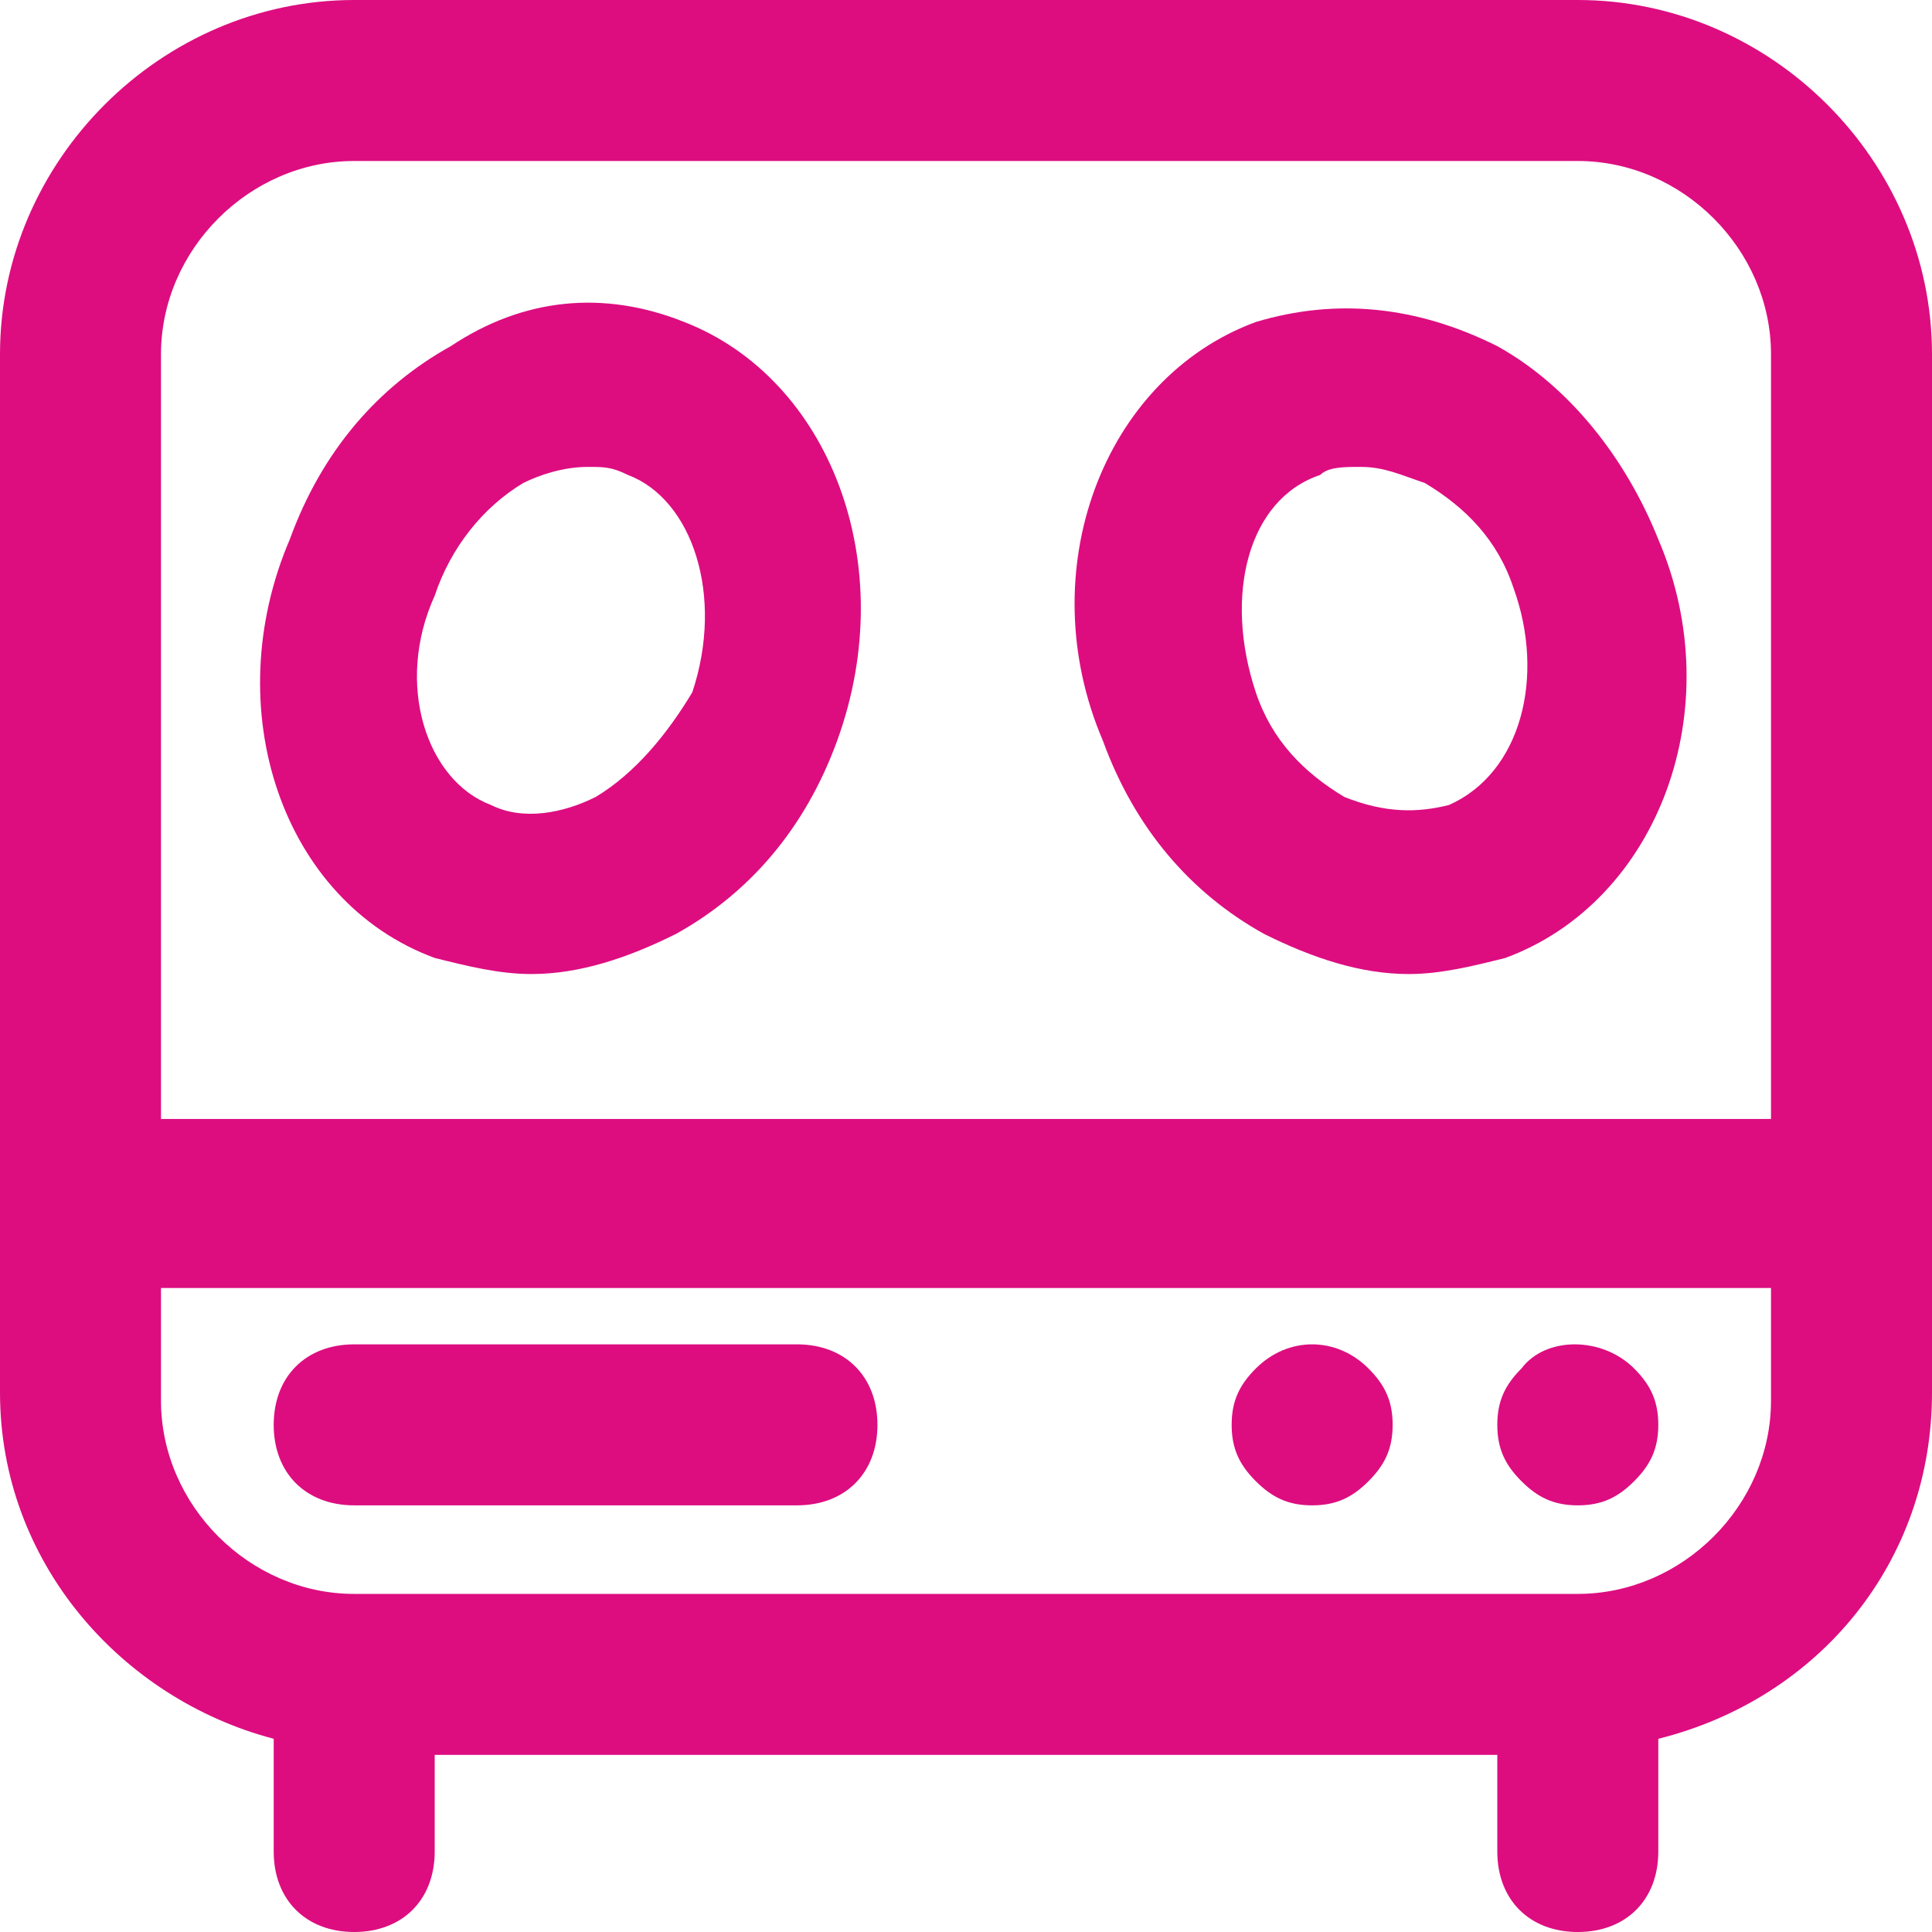
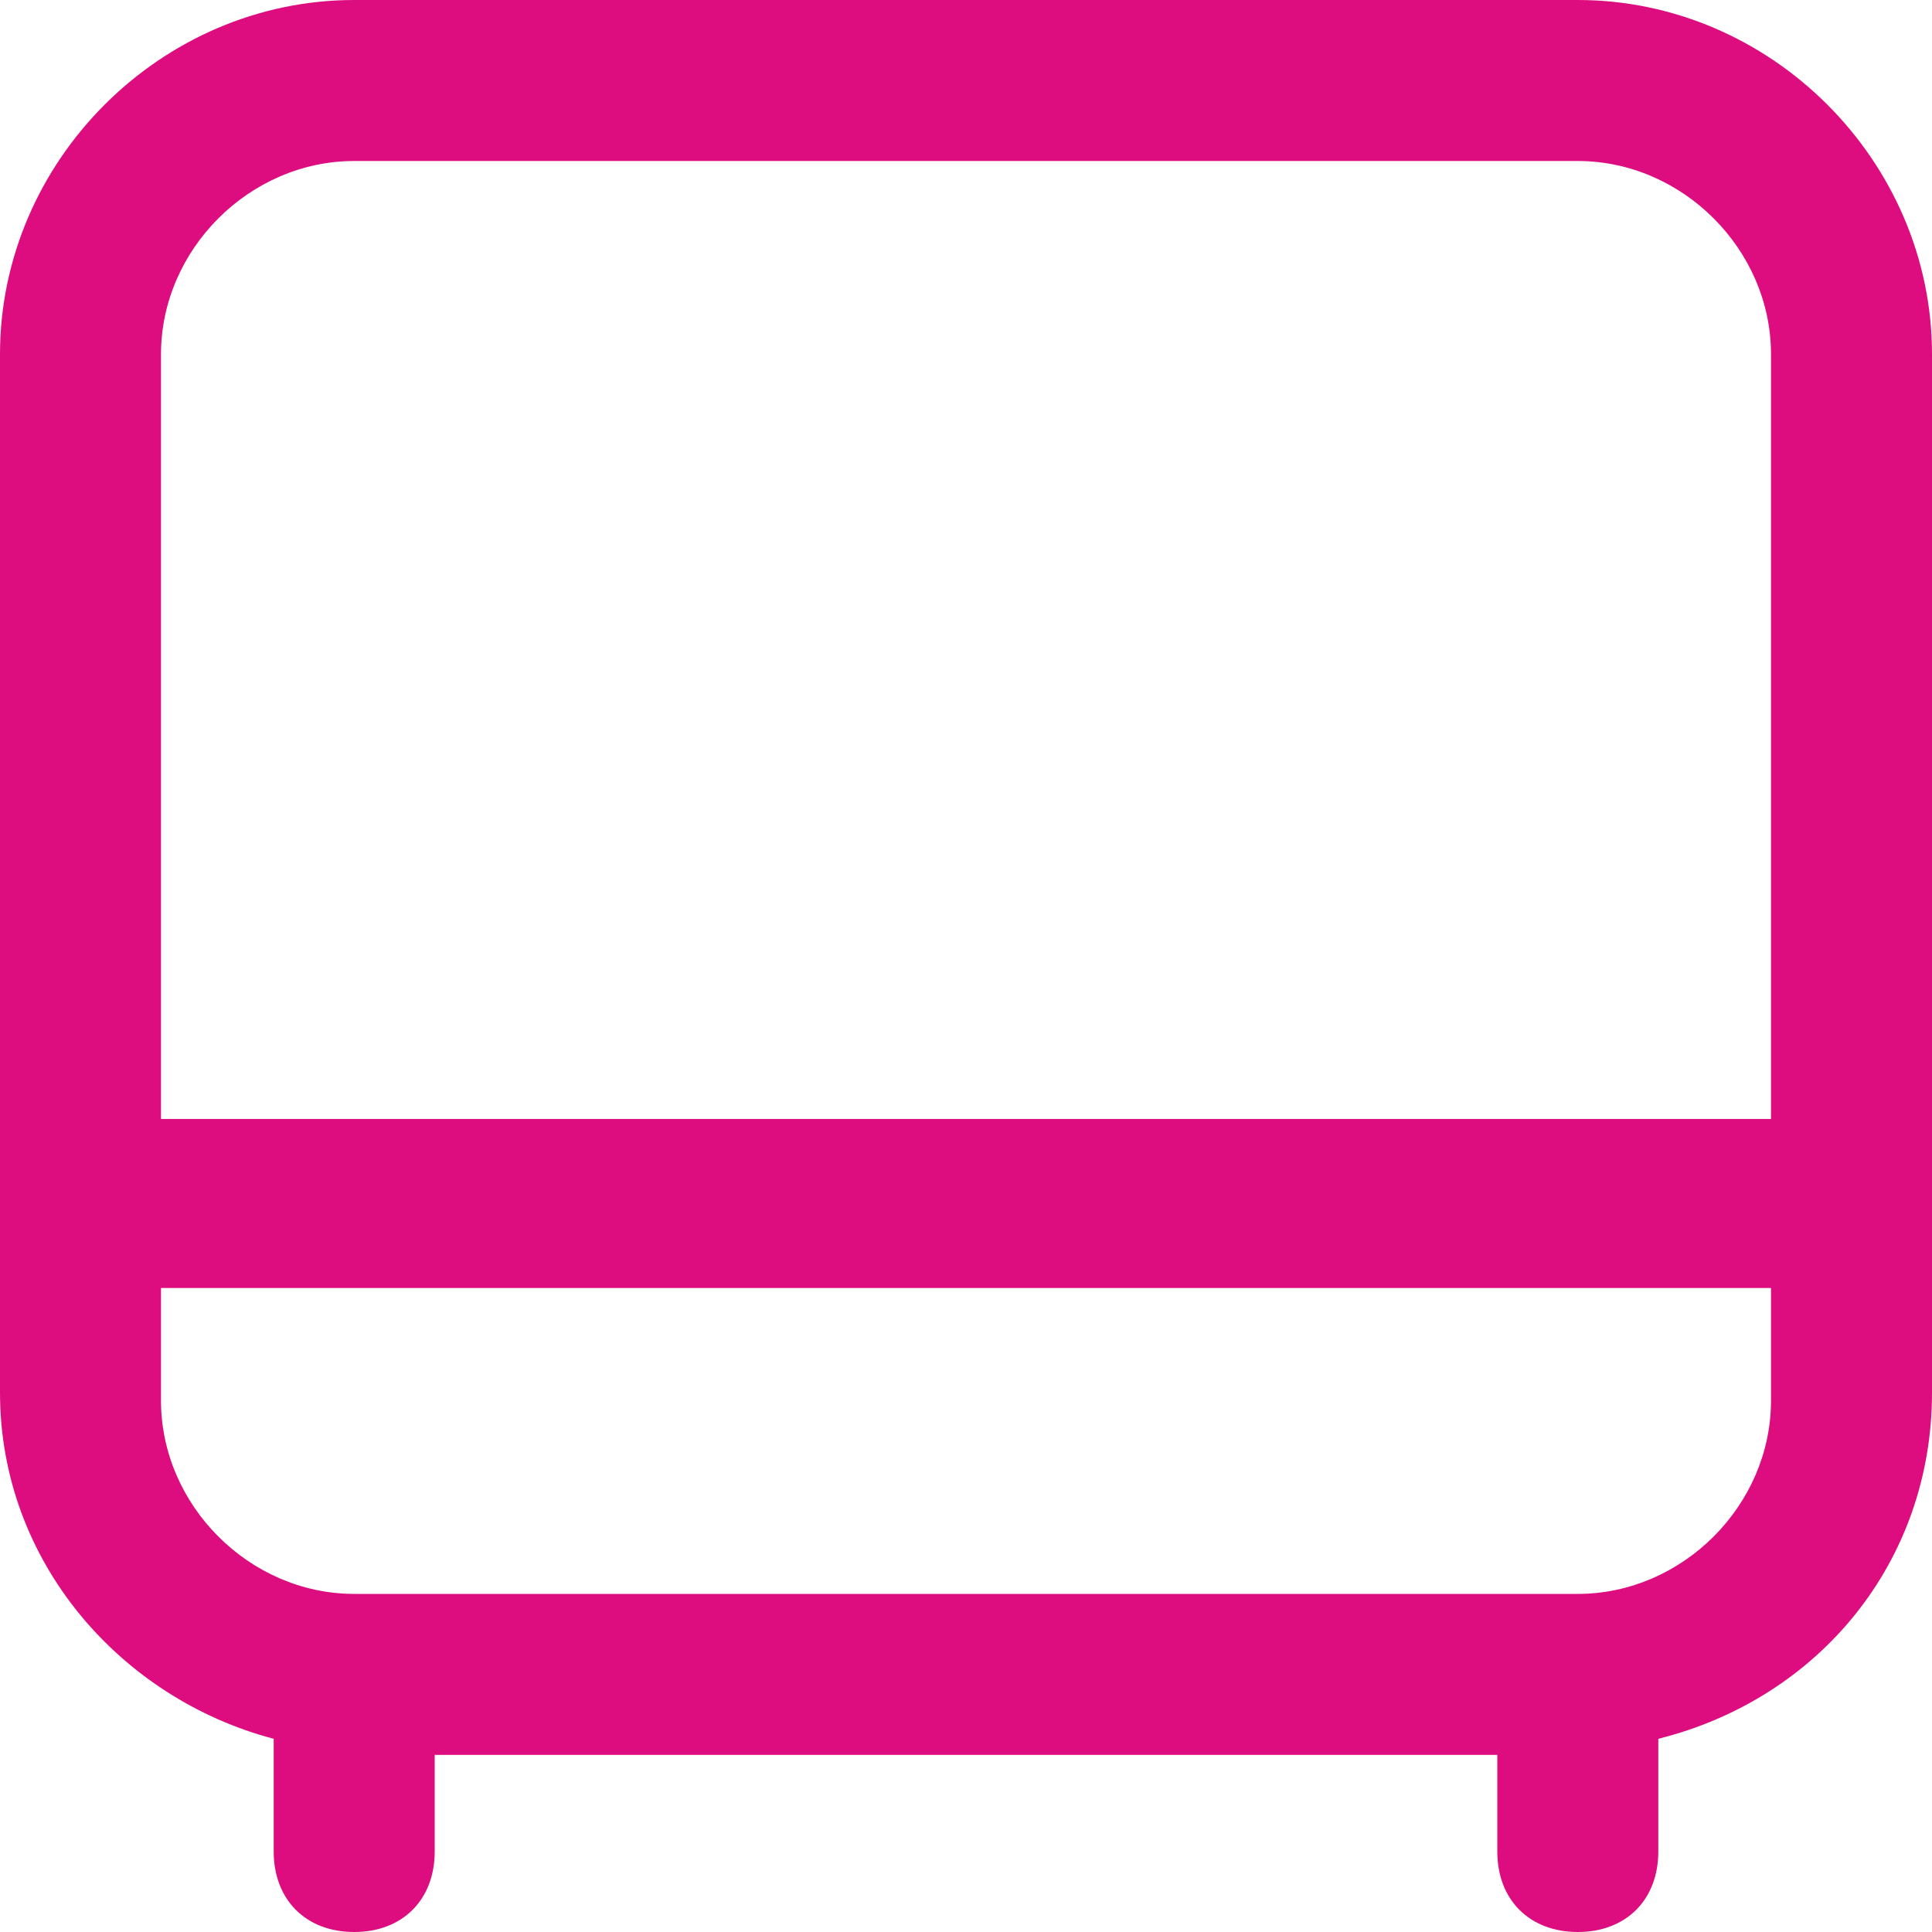
<svg xmlns="http://www.w3.org/2000/svg" version="1.1" id="Layer_1" x="0px" y="0px" viewBox="0 0 24 24" style="enable-background:new 0 0 24 24;" xml:space="preserve">
  <style type="text/css">
	.st0{fill:#DD0D80;}
</style>
  <g>
    <path class="st0" d="M19.6,0H4.4C2,0,0,2,0,4.4v12.9c0,2.1,1.5,3.8,3.4,4.3V23c0,0.6,0.4,1,1,1s1-0.4,1-1v-1.2h13.2V23   c0,0.6,0.4,1,1,1s1-0.4,1-1v-1.4c2-0.5,3.4-2.2,3.4-4.3V4.4C24,2,22,0,19.6,0z M4.4,2h15.2C20.9,2,22,3.1,22,4.4v9.5H2V4.4   C2,3.1,3.1,2,4.4,2z M19.6,19.8H4.4c-1.3,0-2.4-1.1-2.4-2.4v-1.4h20v1.4C22,18.7,20.9,19.8,19.6,19.8z" />
-     <path class="st0" d="M9.9,16.7H4.4c-0.6,0-1,0.4-1,1s0.4,1,1,1h5.5c0.6,0,1-0.4,1-1S10.5,16.7,9.9,16.7z" />
-     <path class="st0" d="M15.6,17c-0.2,0.2-0.3,0.4-0.3,0.7c0,0.3,0.1,0.5,0.3,0.7c0.2,0.2,0.4,0.3,0.7,0.3c0.3,0,0.5-0.1,0.7-0.3   c0.2-0.2,0.3-0.4,0.3-0.7c0-0.3-0.1-0.5-0.3-0.7C16.6,16.6,16,16.6,15.6,17z" />
-     <path class="st0" d="M18.9,17c-0.2,0.2-0.3,0.4-0.3,0.7c0,0.3,0.1,0.5,0.3,0.7c0.2,0.2,0.4,0.3,0.7,0.3c0.3,0,0.5-0.1,0.7-0.3   c0.2-0.2,0.3-0.4,0.3-0.7c0-0.3-0.1-0.5-0.3-0.7C19.9,16.6,19.2,16.6,18.9,17z" />
-     <path class="st0" d="M5.4,11.9c0.4,0.1,0.8,0.2,1.2,0.2c0.6,0,1.2-0.2,1.8-0.5c0.9-0.5,1.6-1.3,2-2.4c0.8-2.2-0.1-4.5-1.9-5.2   c-1-0.4-2-0.3-2.9,0.3c-0.9,0.5-1.6,1.3-2,2.4C2.7,8.8,3.5,11.2,5.4,11.9z M5.4,7.4C5.6,6.8,6,6.3,6.5,6C6.7,5.9,7,5.8,7.3,5.8   c0.2,0,0.3,0,0.5,0.1c0.8,0.3,1.2,1.5,0.8,2.7C8.3,9.1,7.9,9.6,7.4,9.9C7,10.1,6.5,10.2,6.1,10C5.3,9.7,4.9,8.5,5.4,7.4z" />
-     <path class="st0" d="M15.7,11.6c0.6,0.3,1.2,0.5,1.8,0.5c0.4,0,0.8-0.1,1.2-0.2c1.9-0.7,2.8-3.1,1.9-5.2c-0.4-1-1.1-1.9-2-2.4   c-1-0.5-2-0.6-3-0.3c-1.9,0.7-2.8,3.1-1.9,5.2C14.1,10.3,14.8,11.1,15.7,11.6z M16.4,5.9c0.1-0.1,0.3-0.1,0.5-0.1   c0.3,0,0.5,0.1,0.8,0.2c0.5,0.3,0.9,0.7,1.1,1.3c0.4,1.1,0.1,2.3-0.8,2.7c-0.4,0.1-0.8,0.1-1.3-0.1c-0.5-0.3-0.9-0.7-1.1-1.3   C15.2,7.4,15.5,6.2,16.4,5.9z" />
  </g>
</svg>